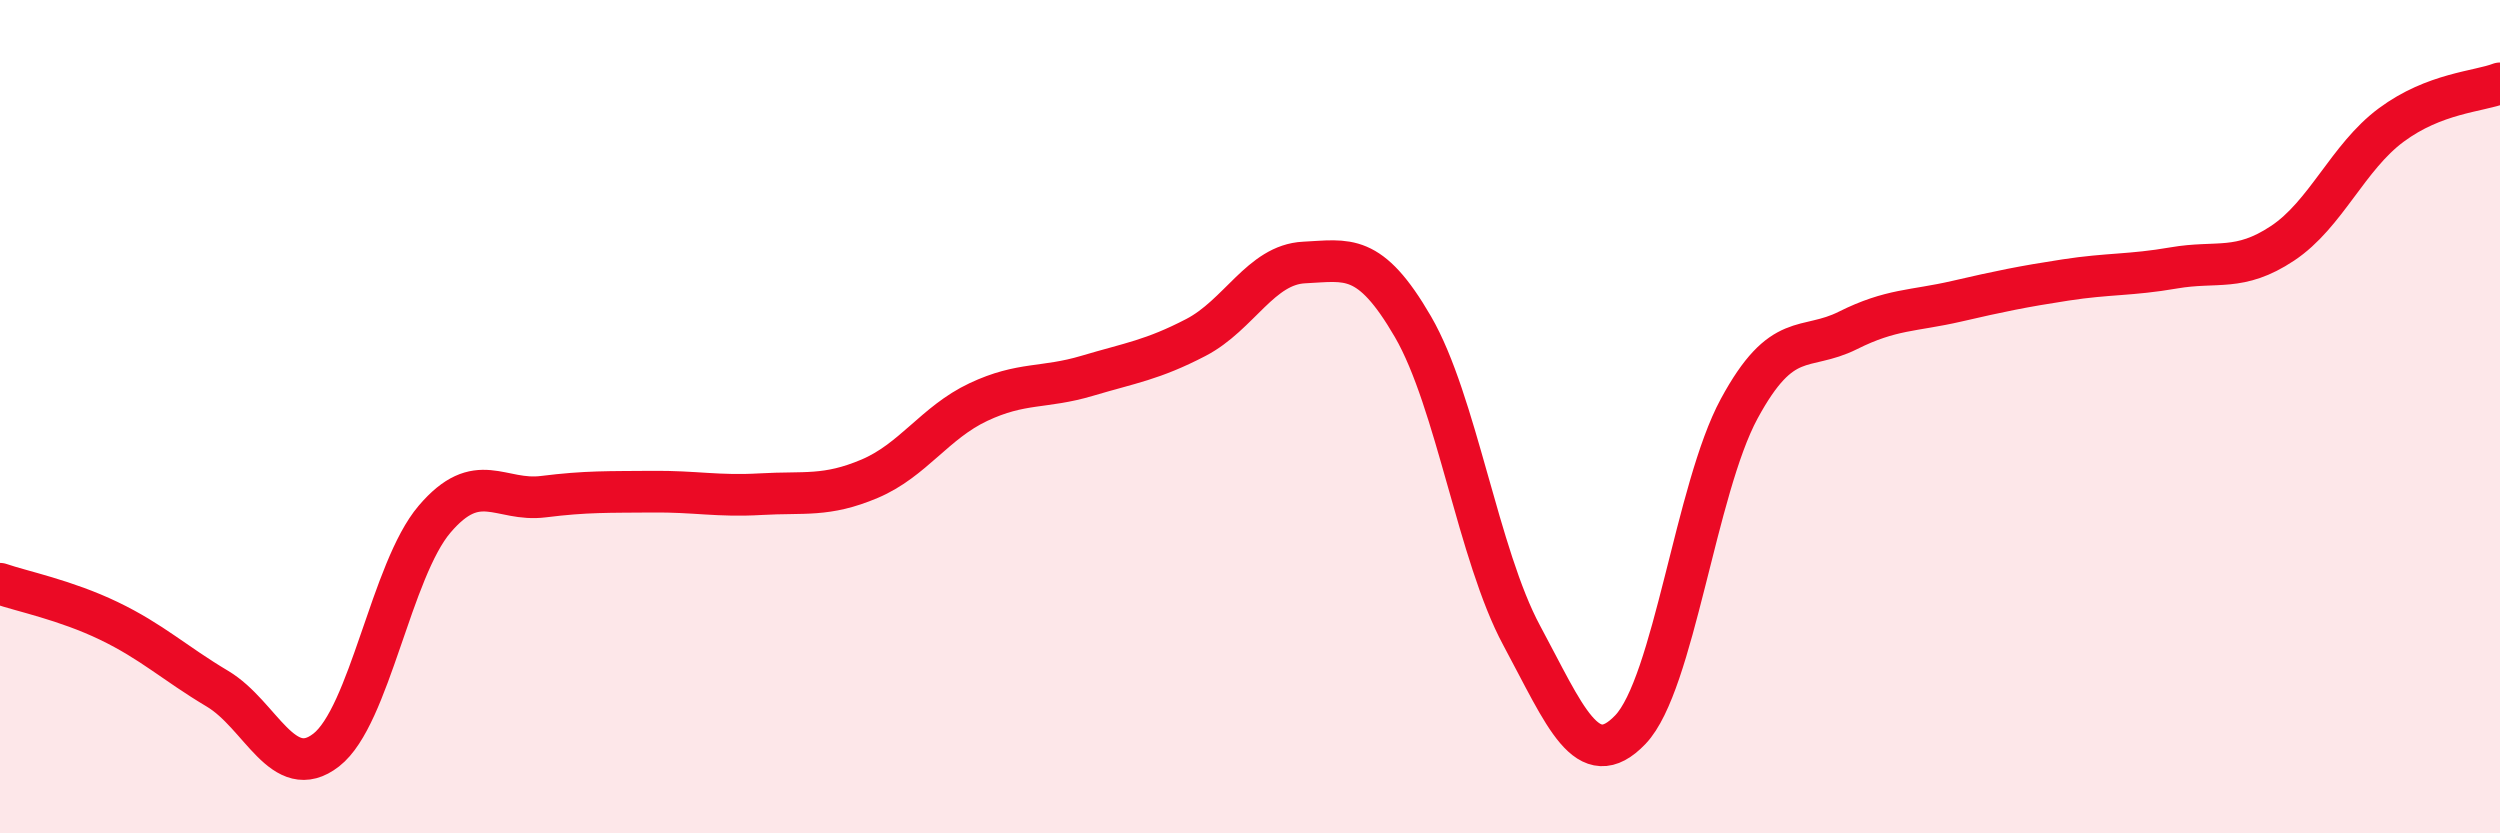
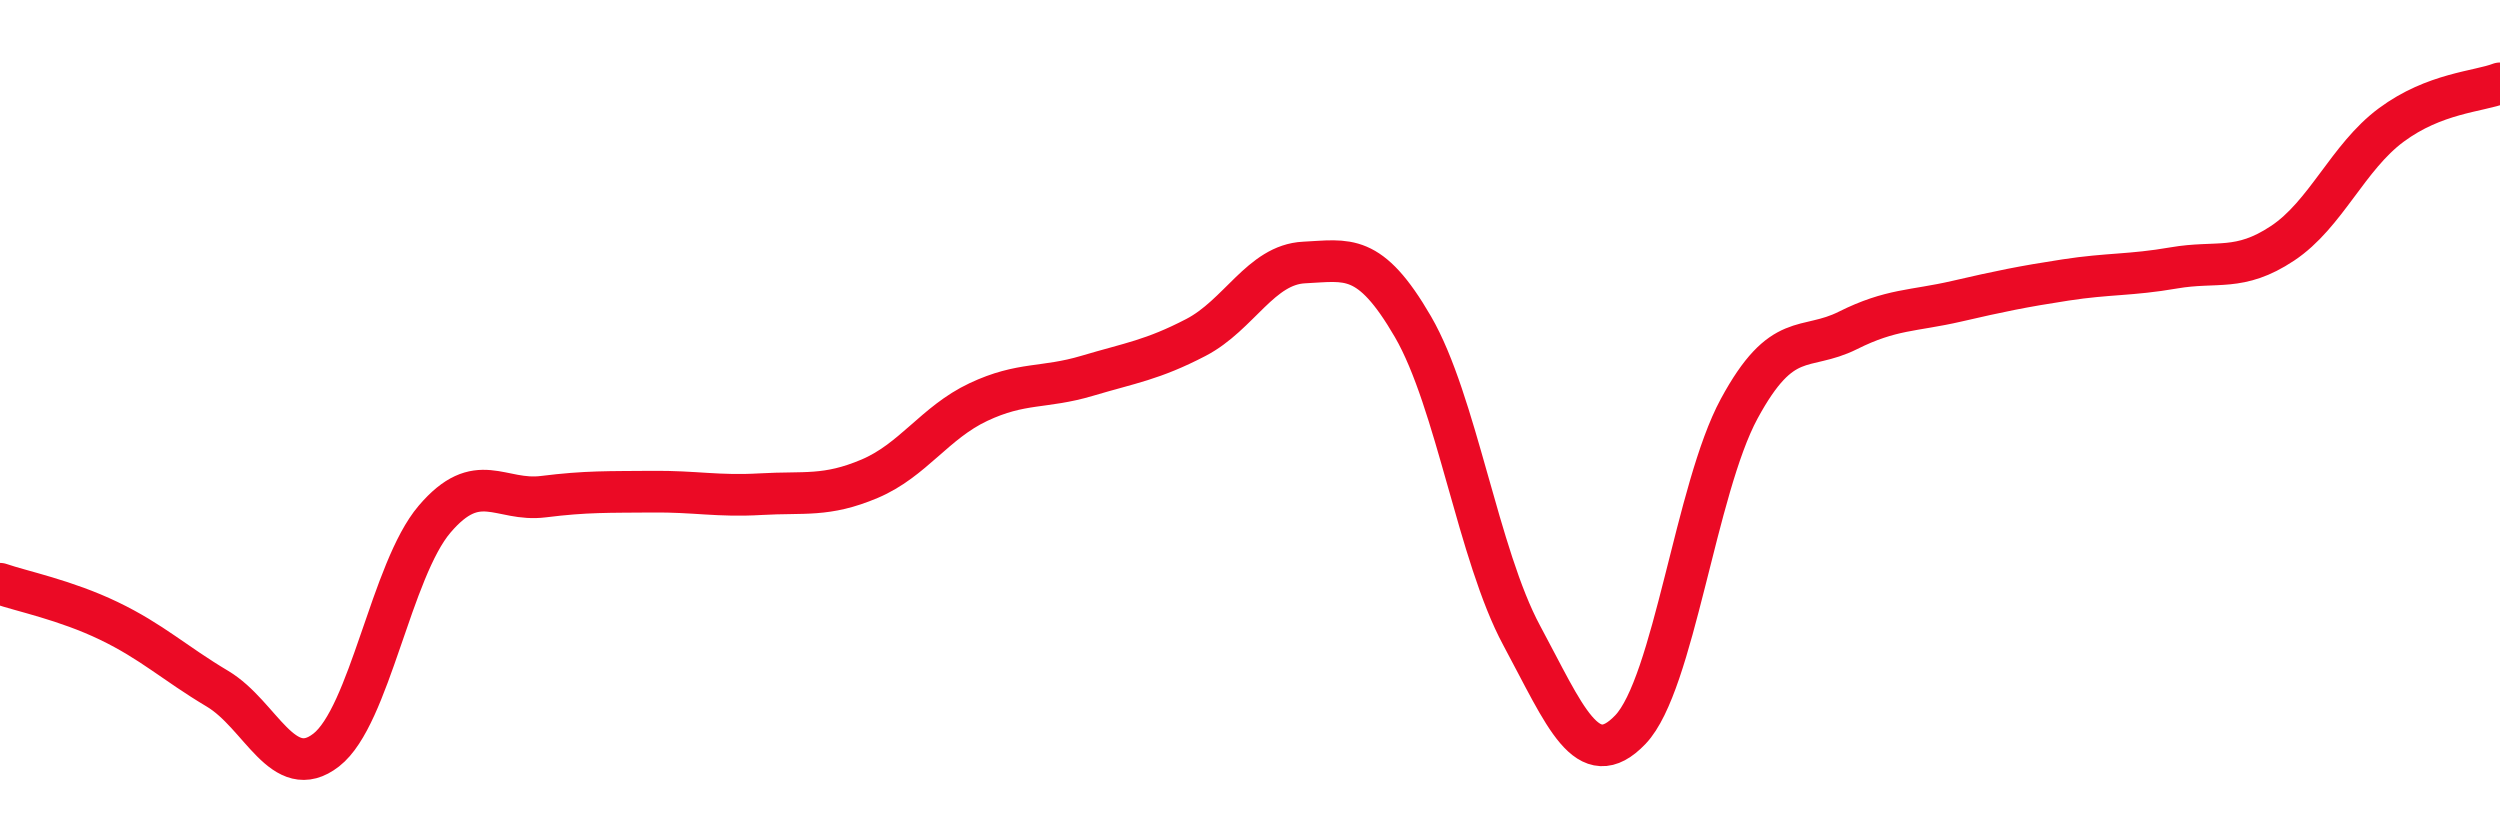
<svg xmlns="http://www.w3.org/2000/svg" width="60" height="20" viewBox="0 0 60 20">
-   <path d="M 0,14.01 C 0.52,14.19 1.57,14.4 2.61,14.9 C 3.65,15.4 4.18,15.91 5.22,16.53 C 6.26,17.15 6.79,18.81 7.83,18 C 8.87,17.19 9.39,13.68 10.43,12.46 C 11.47,11.24 12,12.05 13.04,11.92 C 14.08,11.79 14.61,11.81 15.65,11.8 C 16.69,11.79 17.22,11.92 18.26,11.86 C 19.3,11.8 19.83,11.93 20.87,11.49 C 21.91,11.05 22.44,10.14 23.48,9.65 C 24.52,9.16 25.05,9.33 26.09,9.02 C 27.13,8.71 27.66,8.64 28.7,8.1 C 29.74,7.56 30.26,6.35 31.3,6.3 C 32.34,6.25 32.87,6.05 33.91,7.84 C 34.95,9.63 35.48,13.32 36.52,15.25 C 37.56,17.18 38.09,18.6 39.13,17.51 C 40.17,16.42 40.7,11.73 41.74,9.81 C 42.78,7.89 43.31,8.45 44.35,7.93 C 45.39,7.41 45.92,7.47 46.96,7.23 C 48,6.99 48.53,6.88 49.57,6.72 C 50.61,6.56 51.13,6.61 52.17,6.43 C 53.21,6.25 53.74,6.53 54.78,5.84 C 55.82,5.15 56.35,3.77 57.39,3 C 58.43,2.23 59.48,2.2 60,2L60 20L0 20Z" fill="#EB0A25" opacity="0.1" stroke-linecap="round" stroke-linejoin="round" />
  <path d="M 0,14.01 C 0.52,14.19 1.57,14.4 2.61,14.9 C 3.65,15.4 4.18,15.91 5.22,16.53 C 6.26,17.15 6.79,18.81 7.83,18 C 8.87,17.19 9.39,13.68 10.43,12.46 C 11.47,11.24 12,12.05 13.04,11.92 C 14.08,11.79 14.61,11.81 15.65,11.8 C 16.69,11.79 17.22,11.92 18.26,11.86 C 19.3,11.8 19.83,11.93 20.87,11.49 C 21.91,11.05 22.44,10.14 23.48,9.65 C 24.52,9.16 25.05,9.33 26.09,9.02 C 27.13,8.71 27.66,8.64 28.7,8.1 C 29.74,7.56 30.26,6.35 31.3,6.3 C 32.34,6.25 32.87,6.05 33.91,7.84 C 34.95,9.63 35.48,13.32 36.52,15.25 C 37.56,17.18 38.09,18.6 39.13,17.51 C 40.17,16.42 40.7,11.73 41.74,9.81 C 42.78,7.89 43.31,8.45 44.35,7.93 C 45.39,7.41 45.92,7.47 46.96,7.23 C 48,6.99 48.53,6.88 49.57,6.72 C 50.61,6.56 51.13,6.61 52.17,6.43 C 53.21,6.25 53.74,6.53 54.78,5.84 C 55.82,5.15 56.35,3.77 57.39,3 C 58.43,2.23 59.48,2.2 60,2" stroke="#EB0A25" stroke-width="1" fill="none" stroke-linecap="round" stroke-linejoin="round" />
</svg>